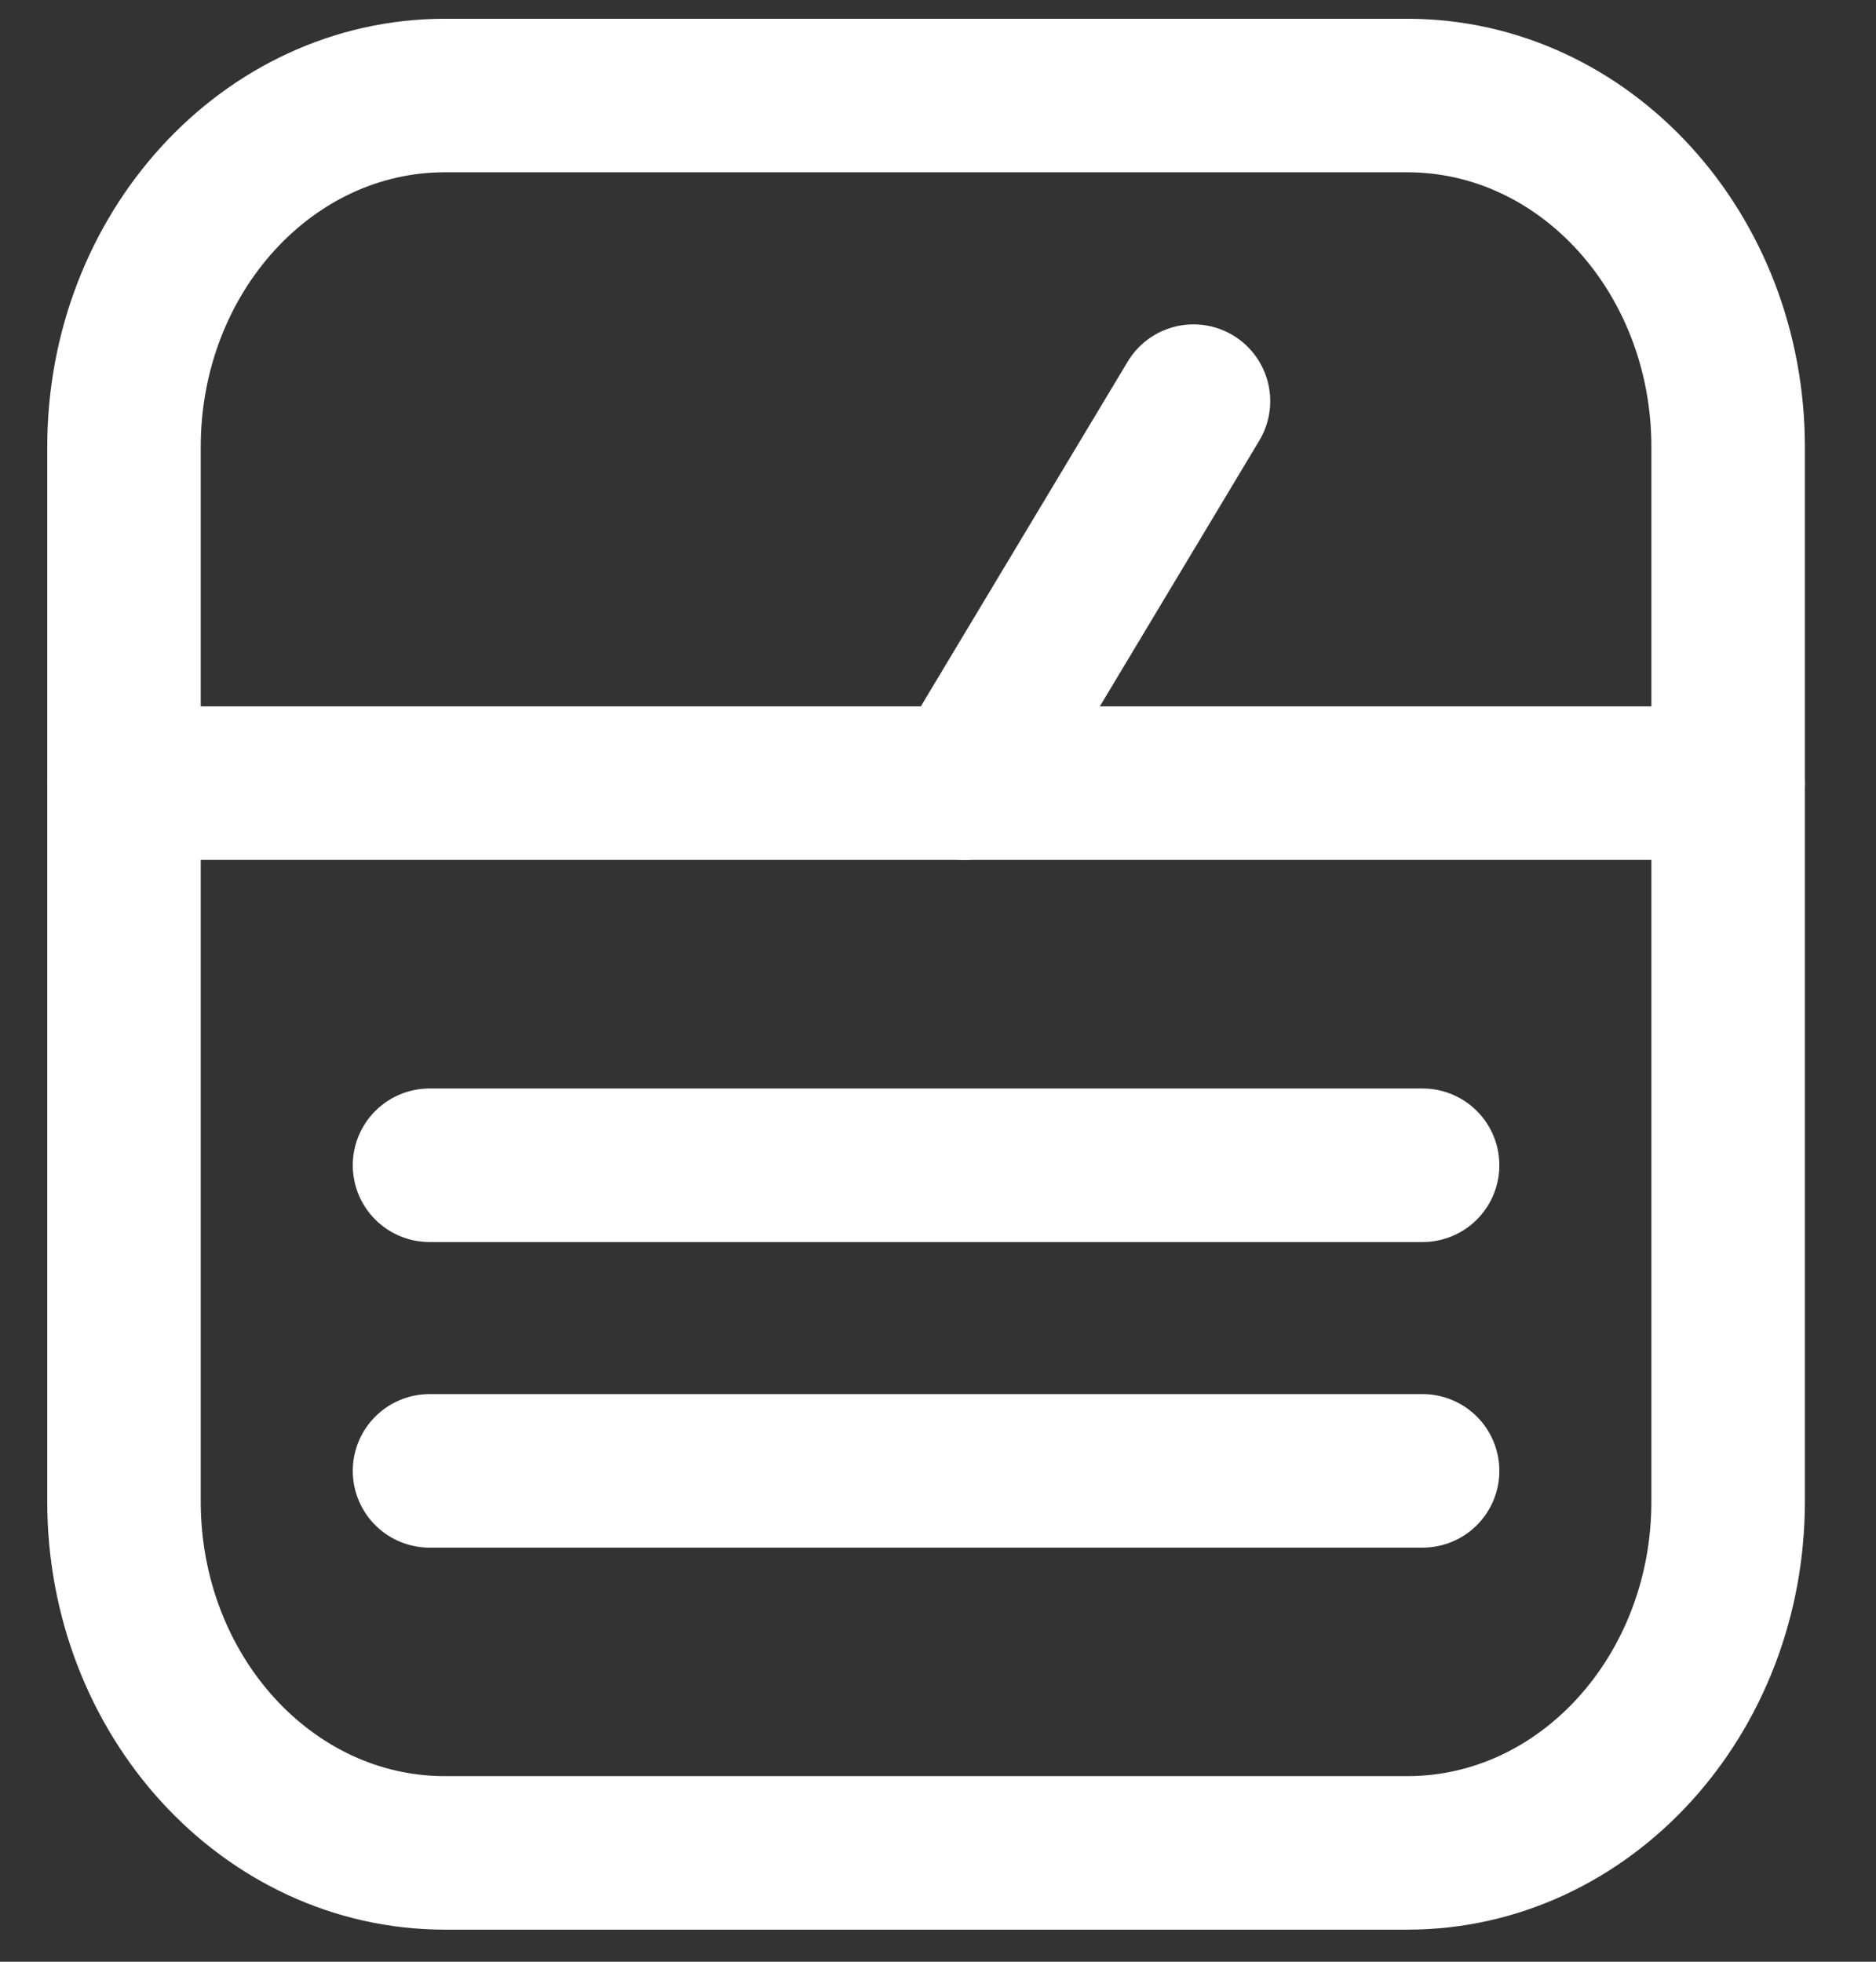
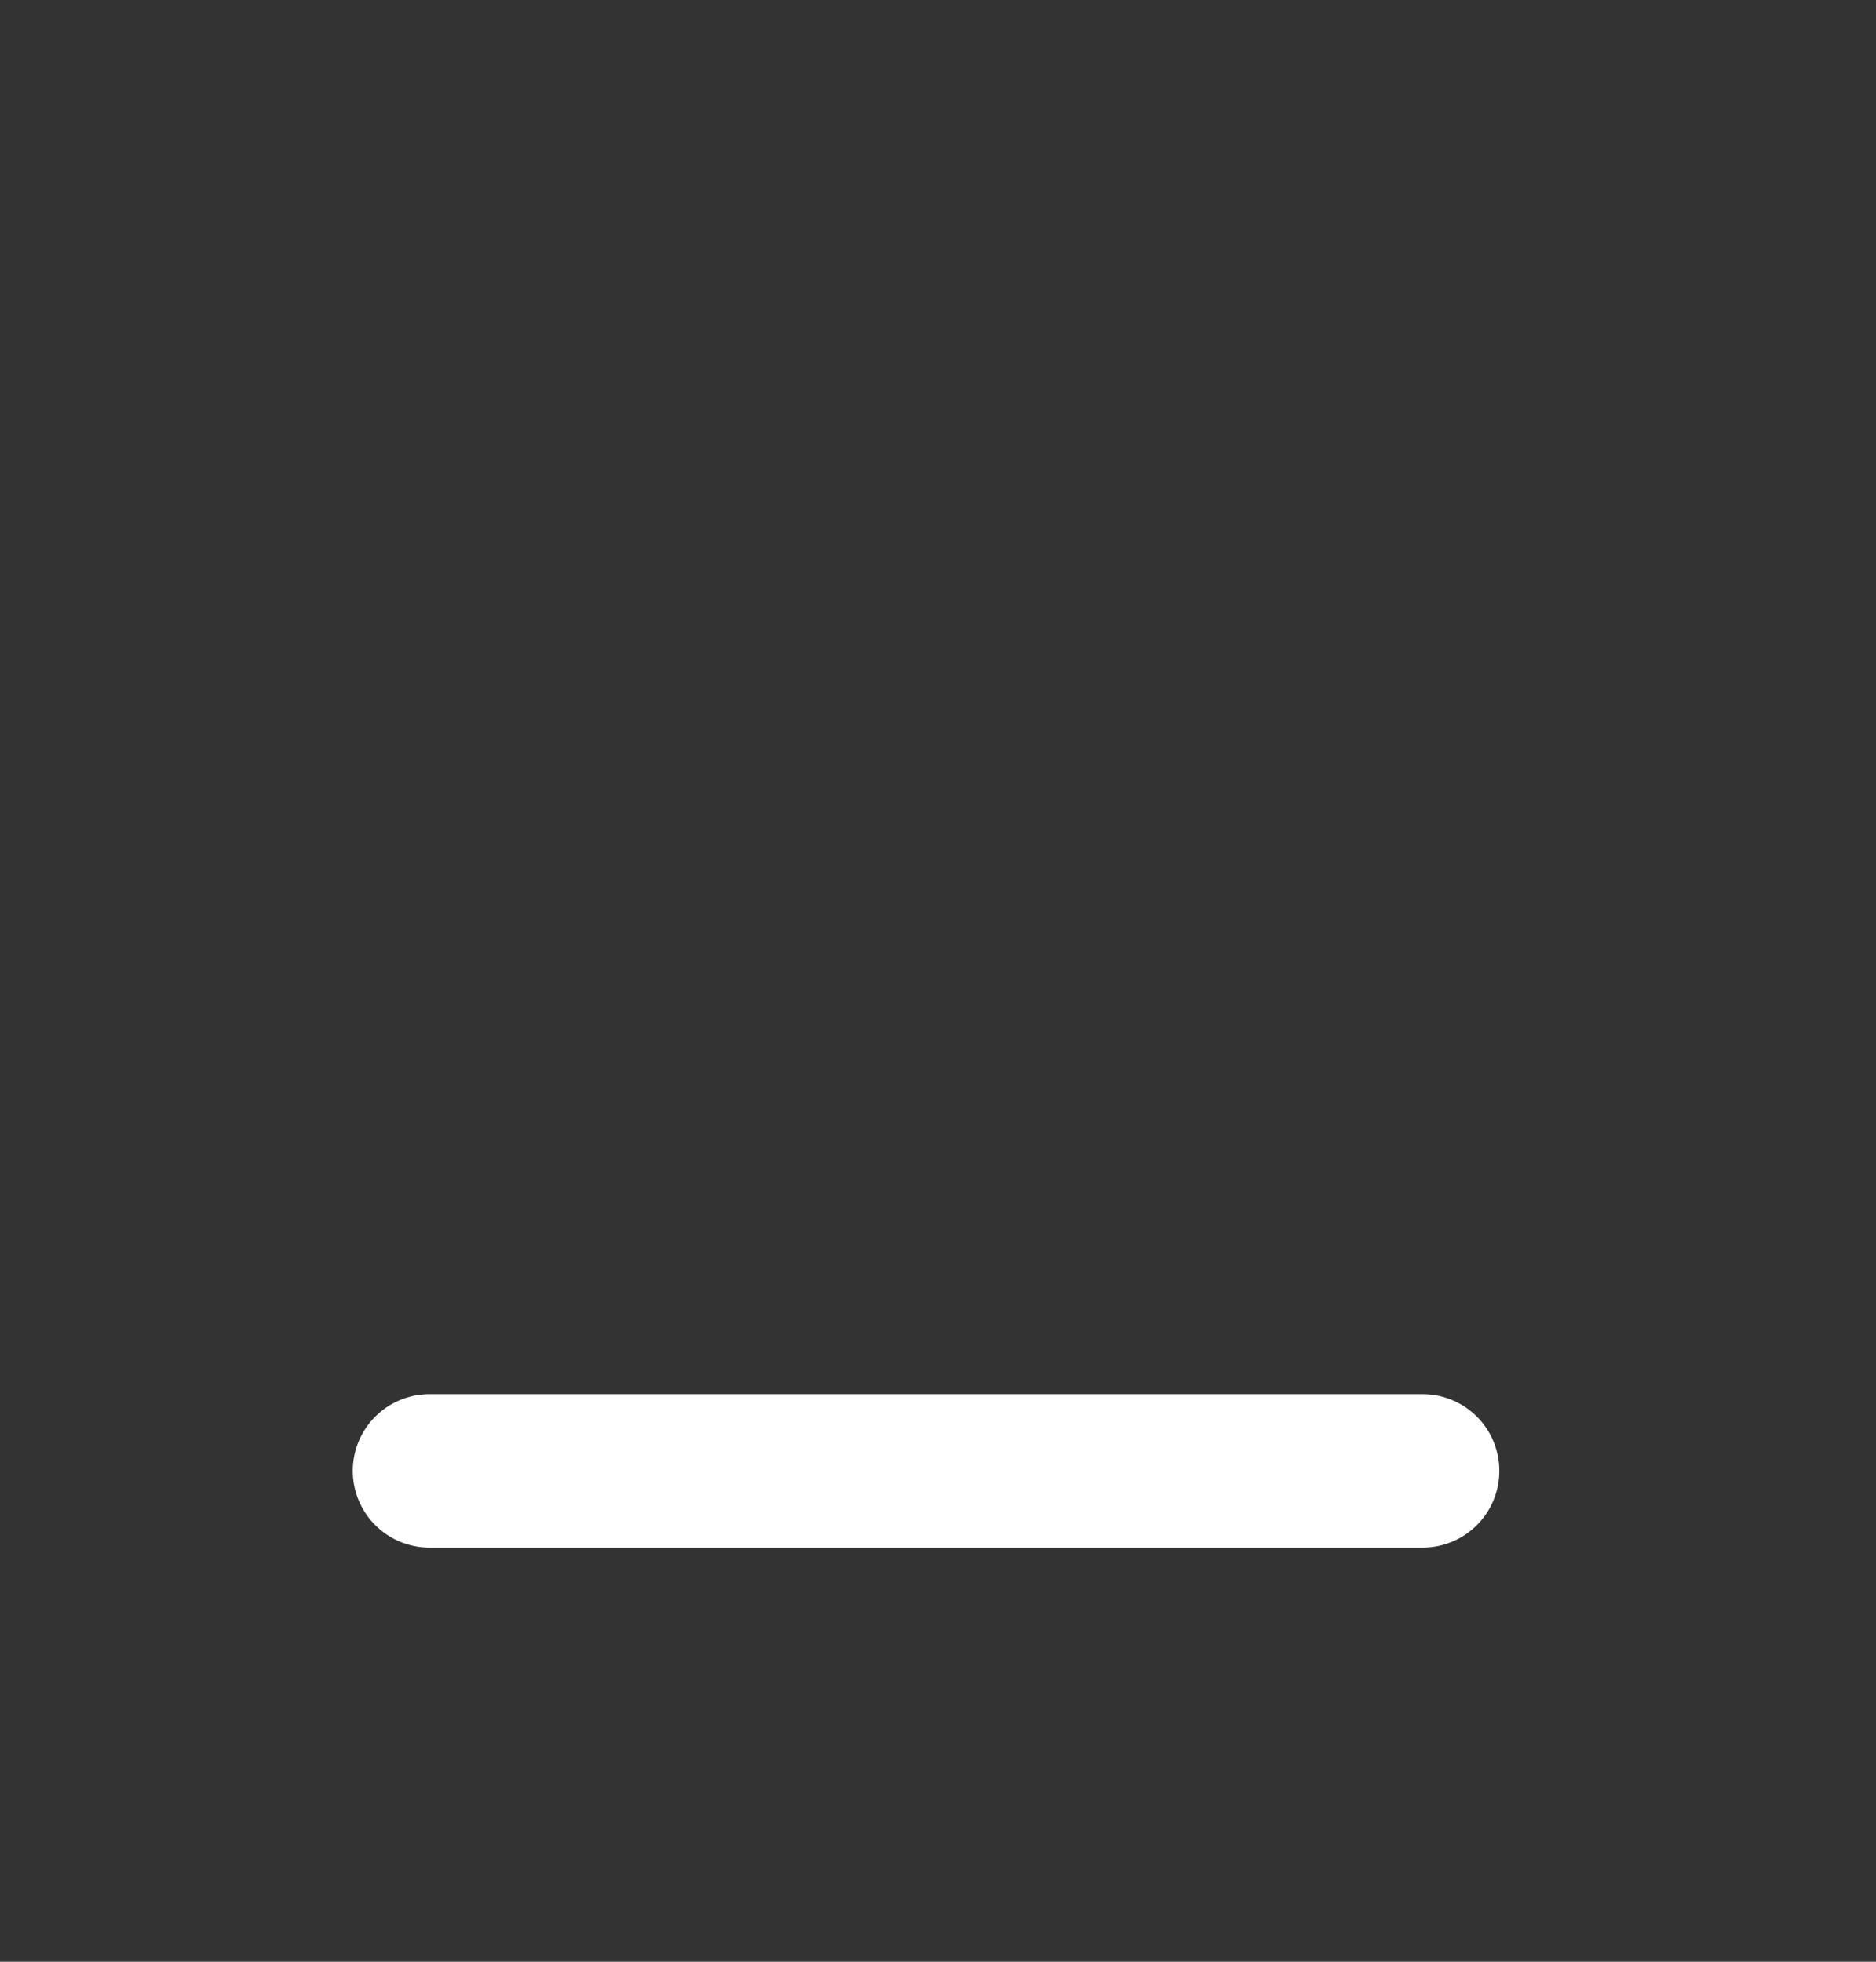
<svg xmlns="http://www.w3.org/2000/svg" width="22px" height="23px" viewBox="0 0 22 23" version="1.1">
  <rect x="0" y="0" width="22" height="23" fill="#333333" stroke="none" />
  <title>scale</title>
  <desc>Created with Sketch.</desc>
  <g id="Site" stroke="none" stroke-width="1" fill="none" fill-rule="evenodd" stroke-linecap="round" stroke-linejoin="round">
    <g id="Accueil-Asspro-Store-Design" transform="translate(-672, -355)" stroke="#FFFFFF" stroke-width="1.8">
      <g id="Des-solutions-de-santé" transform="translate(-244, -5)">
        <g id="Group-d'app" transform="translate(895, 162)">
          <g id="Icone-scale" transform="translate(9.912, 187.578)">
            <g id="scale" transform="translate(12.542, 11.542)">
              <path d="M3.583,16.125 L15.229,16.125" id="Stroke" />
-               <path d="M3.583,12.542 L15.229,12.542" id="Stroke" />
-               <path d="M9.854,8.062 L12.542,3.583" id="Stroke" />
-               <path d="M15.05,20.604 L3.763,20.604 C1.685,20.604 0,18.759 0,16.483 L0,4.121 C0,1.845 1.685,0 3.763,0 L15.05,0 C17.128,0 18.812,1.845 18.812,4.121 L18.812,16.483 C18.812,18.759 17.128,20.604 15.05,20.604 Z" id="Stroke" />
-               <path d="M0,8.062 L18.812,8.062" id="Stroke" />
            </g>
          </g>
        </g>
      </g>
    </g>
  </g>
</svg>